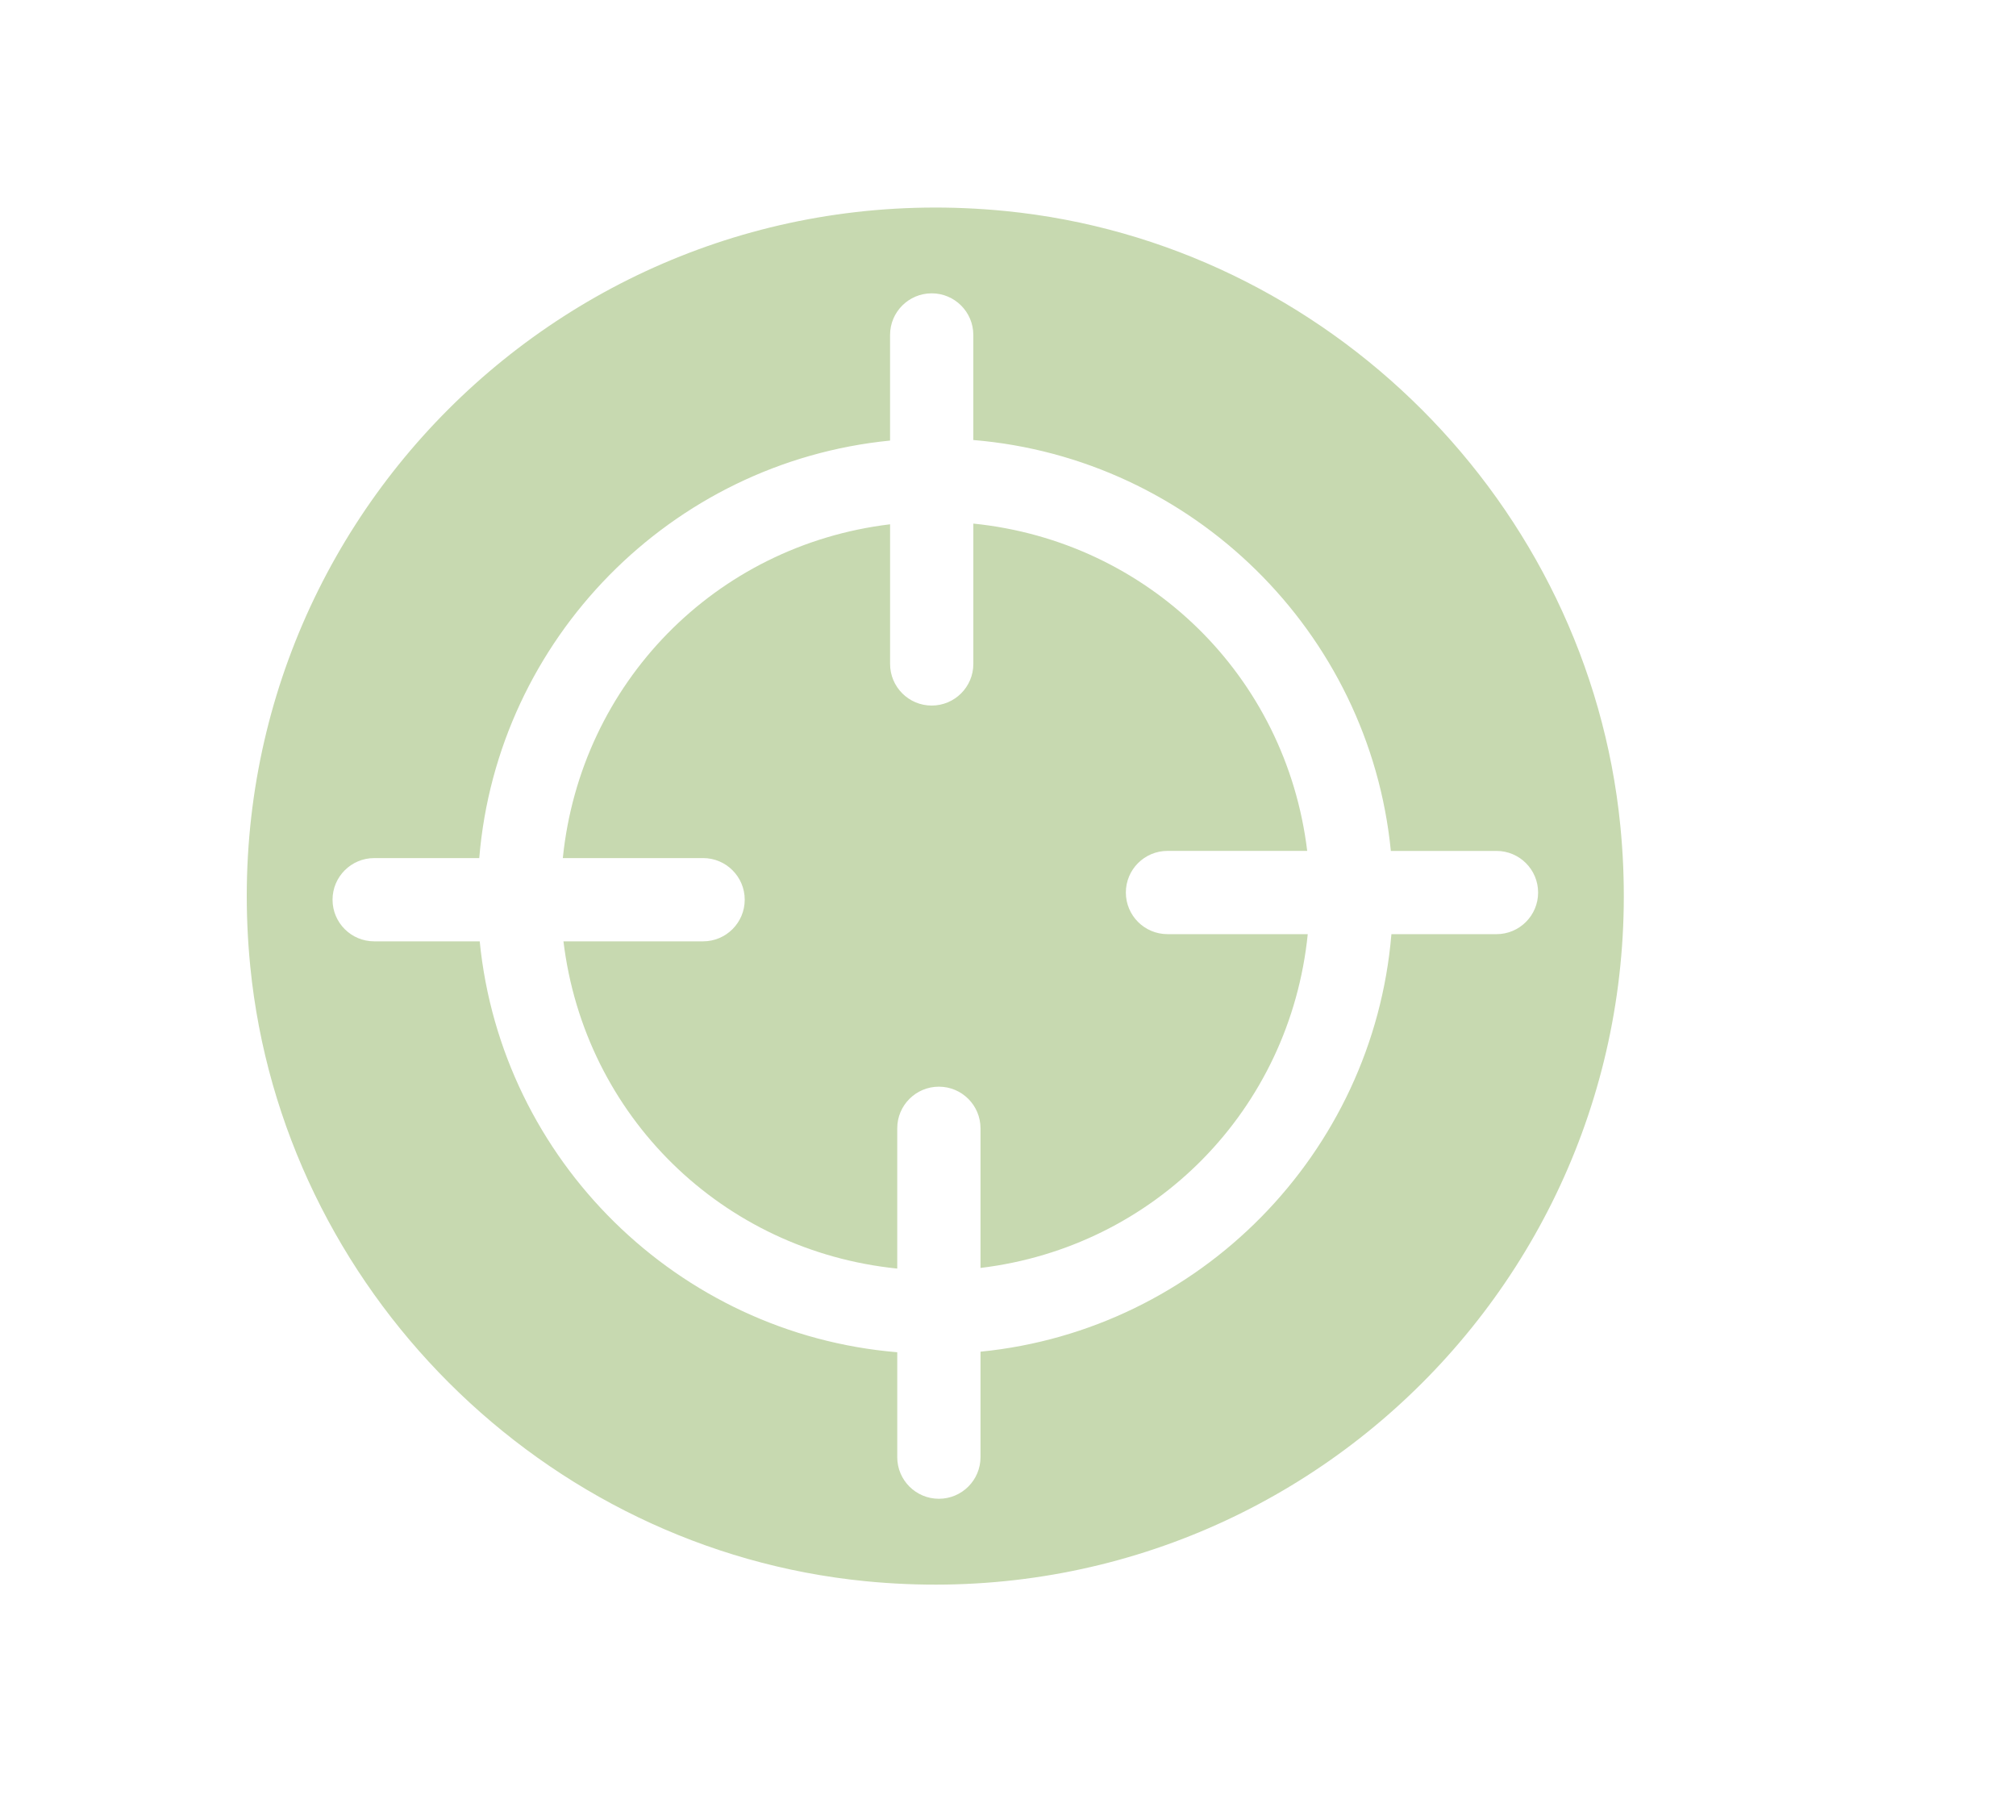
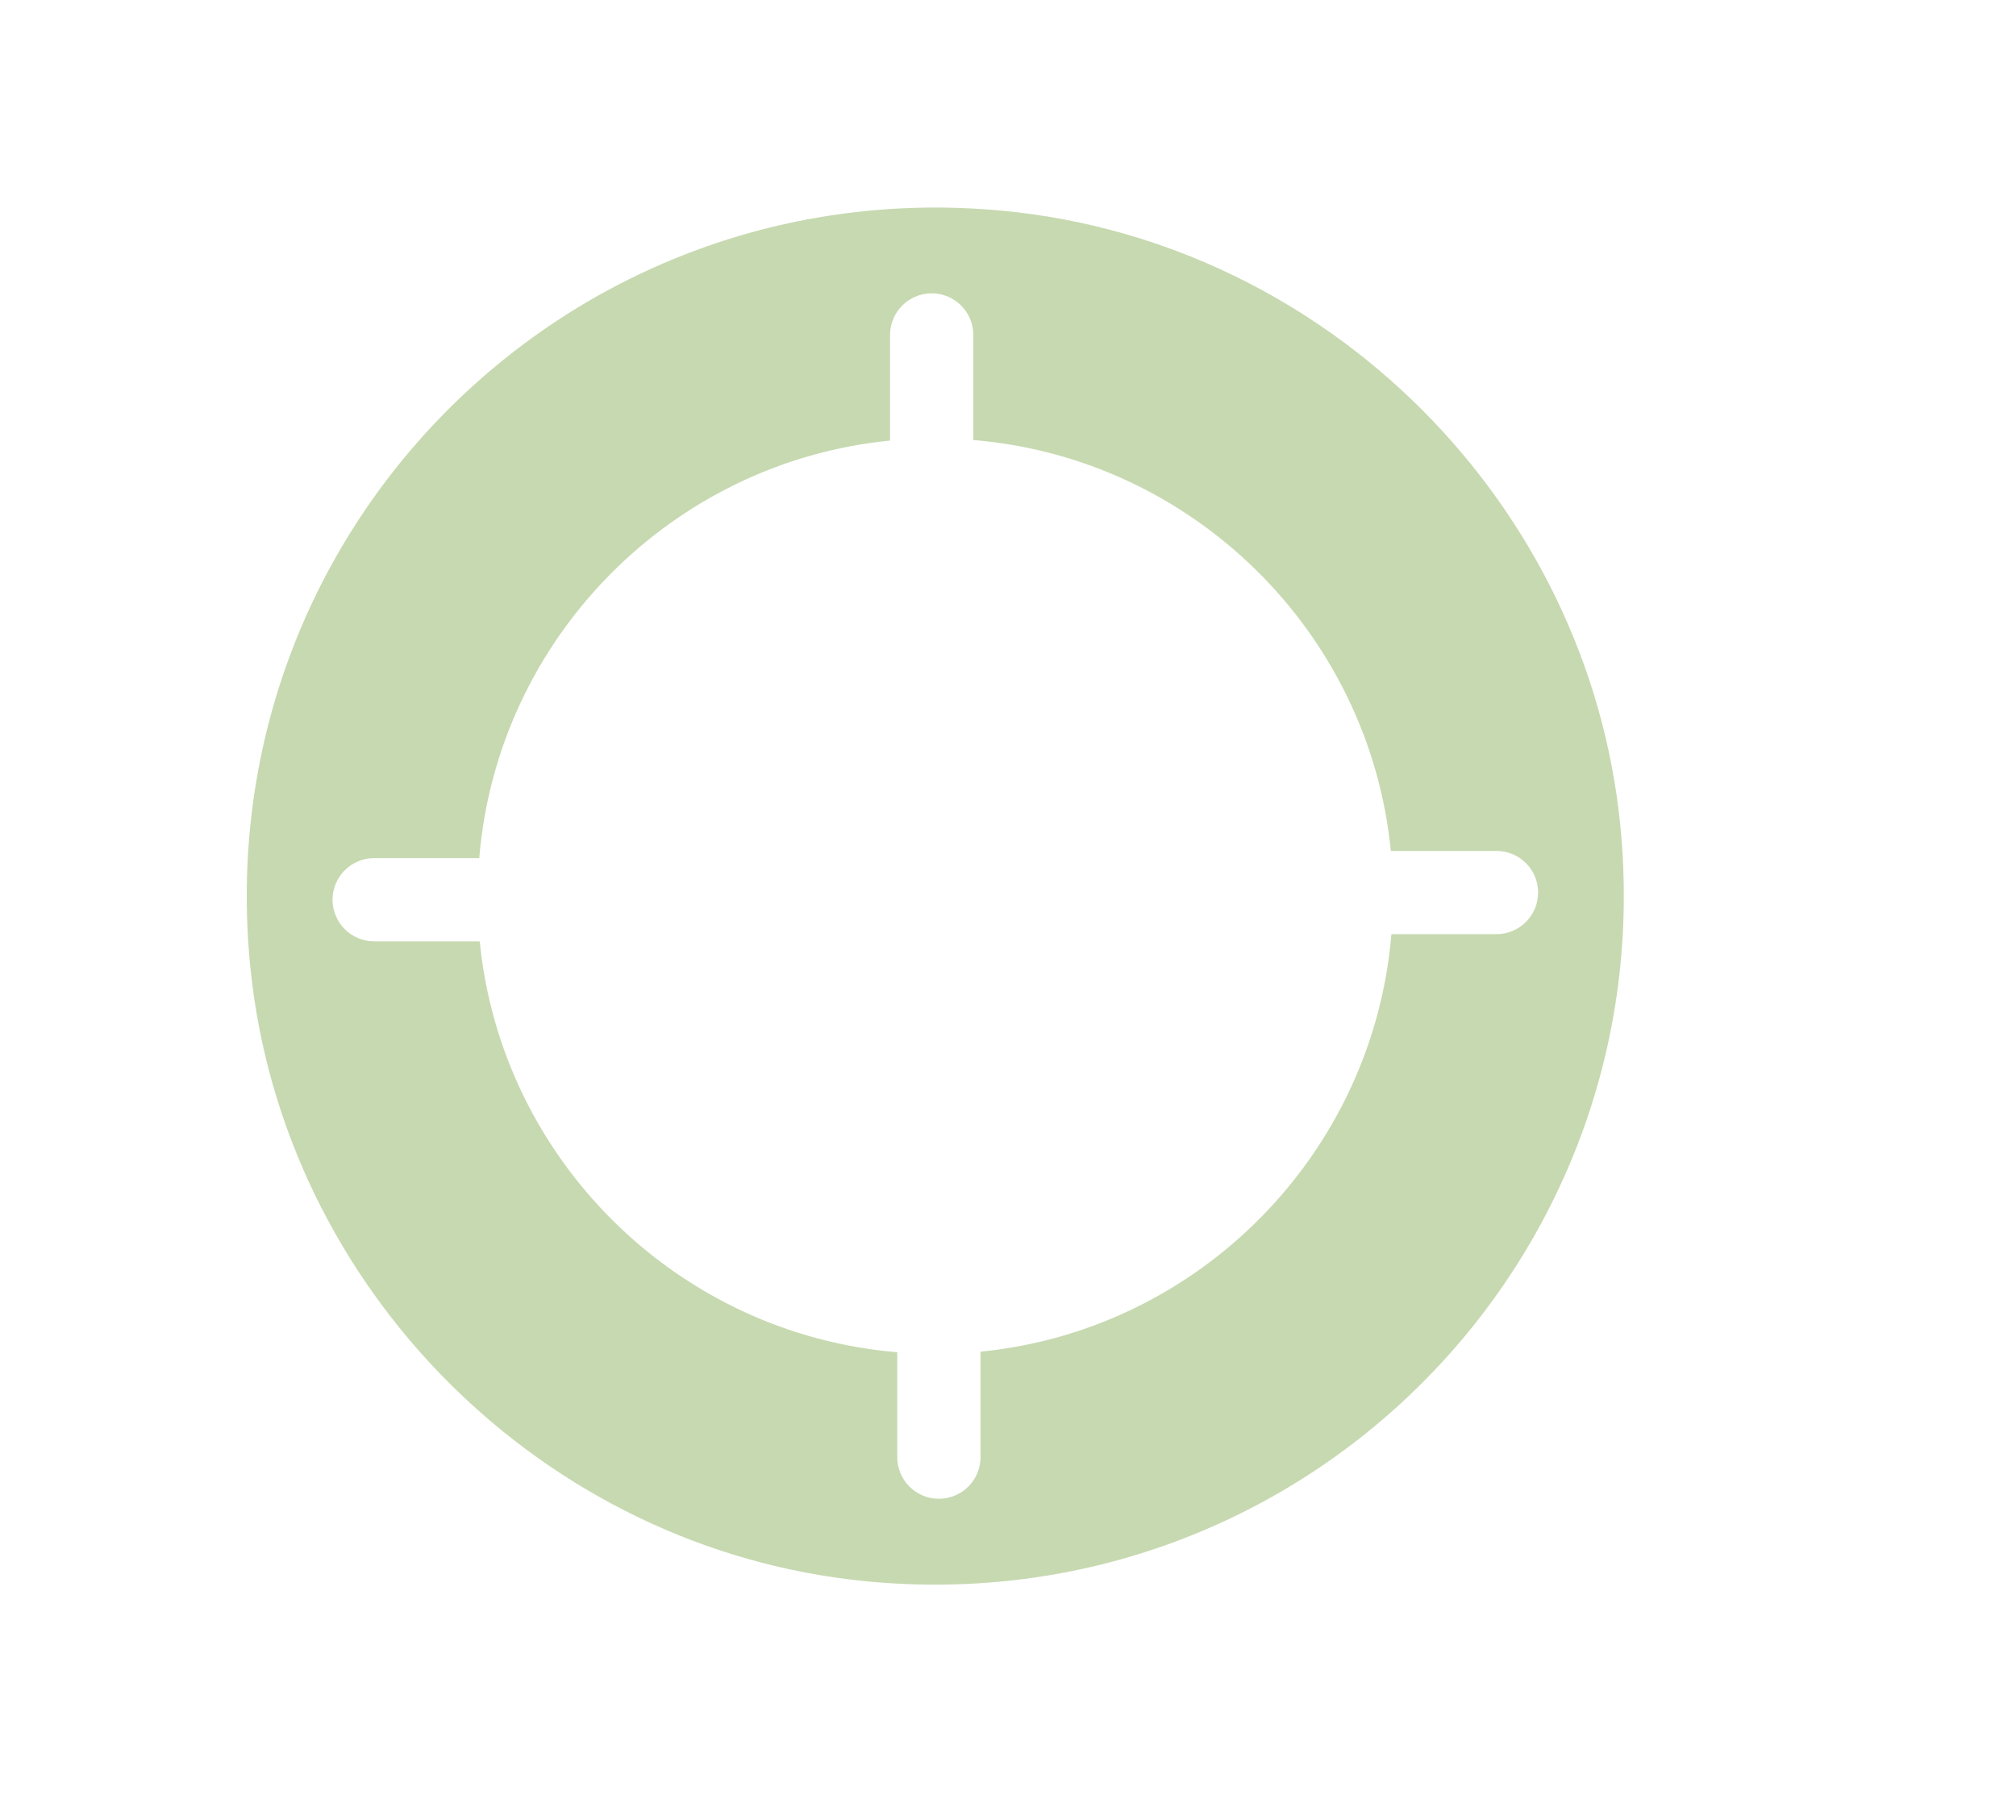
<svg xmlns="http://www.w3.org/2000/svg" id="Ebene_1" version="1.1" viewBox="0 0 101.975 92.074">
  <defs>
    <style> .st0 { fill: none; } .st1 { fill: #c7d9b0; } .st2 { clip-path: url(#clippath); } </style>
    <clipPath id="clippath">
      <rect class="st0" x="12.482" y="10.498" width="69.655" height="69.659" />
    </clipPath>
  </defs>
  <g class="st2">
    <path class="st1" d="M70.381,47.254c-.922,11.093-9.711,20.026-20.784,21.12v5.335c0,1.163-.943,2.105-2.106,2.105s-2.106-.942-2.106-2.105v-5.307c-11.092-.922-20.026-9.712-21.12-20.785h-5.338c-1.163,0-2.106-.942-2.106-2.105s.943-2.106,2.106-2.106h5.315c.914-11.093,9.703-20.026,20.78-21.12v-5.343c0-1.162.943-2.105,2.106-2.105,1.162,0,2.105.943,2.105,2.105v5.315c11.093.918,20.027,9.712,21.12,20.785h5.343c1.163,0,2.106.942,2.106,2.105s-.943,2.106-2.106,2.106h-5.315ZM50.862,10.675C28.826,8.493,10.462,26.872,12.661,48.905c1.626,16.297,14.814,29.472,31.113,31.078,22.02,2.169,40.368-16.19,38.187-38.212-1.615-16.299-14.799-29.482-31.099-31.096" />
-     <path class="st1" d="M59.055,43.042h7.067c-1.069-8.837-8.027-15.655-16.888-16.557v7.099c0,1.163-.943,2.106-2.106,2.106s-2.105-.943-2.105-2.106v-7.063c-8.834,1.065-15.652,8.023-16.554,16.884h7.095c1.163,0,2.106.943,2.106,2.106s-.943,2.106-2.106,2.106h-7.063c1.07,8.829,8.023,15.651,16.884,16.553v-7.095c0-1.163.943-2.106,2.106-2.106s2.106.943,2.106,2.106v7.063c8.833-1.066,15.655-8.019,16.553-16.885h-7.095c-1.163,0-2.106-.942-2.106-2.105s.943-2.106,2.106-2.106" />
  </g>
</svg>